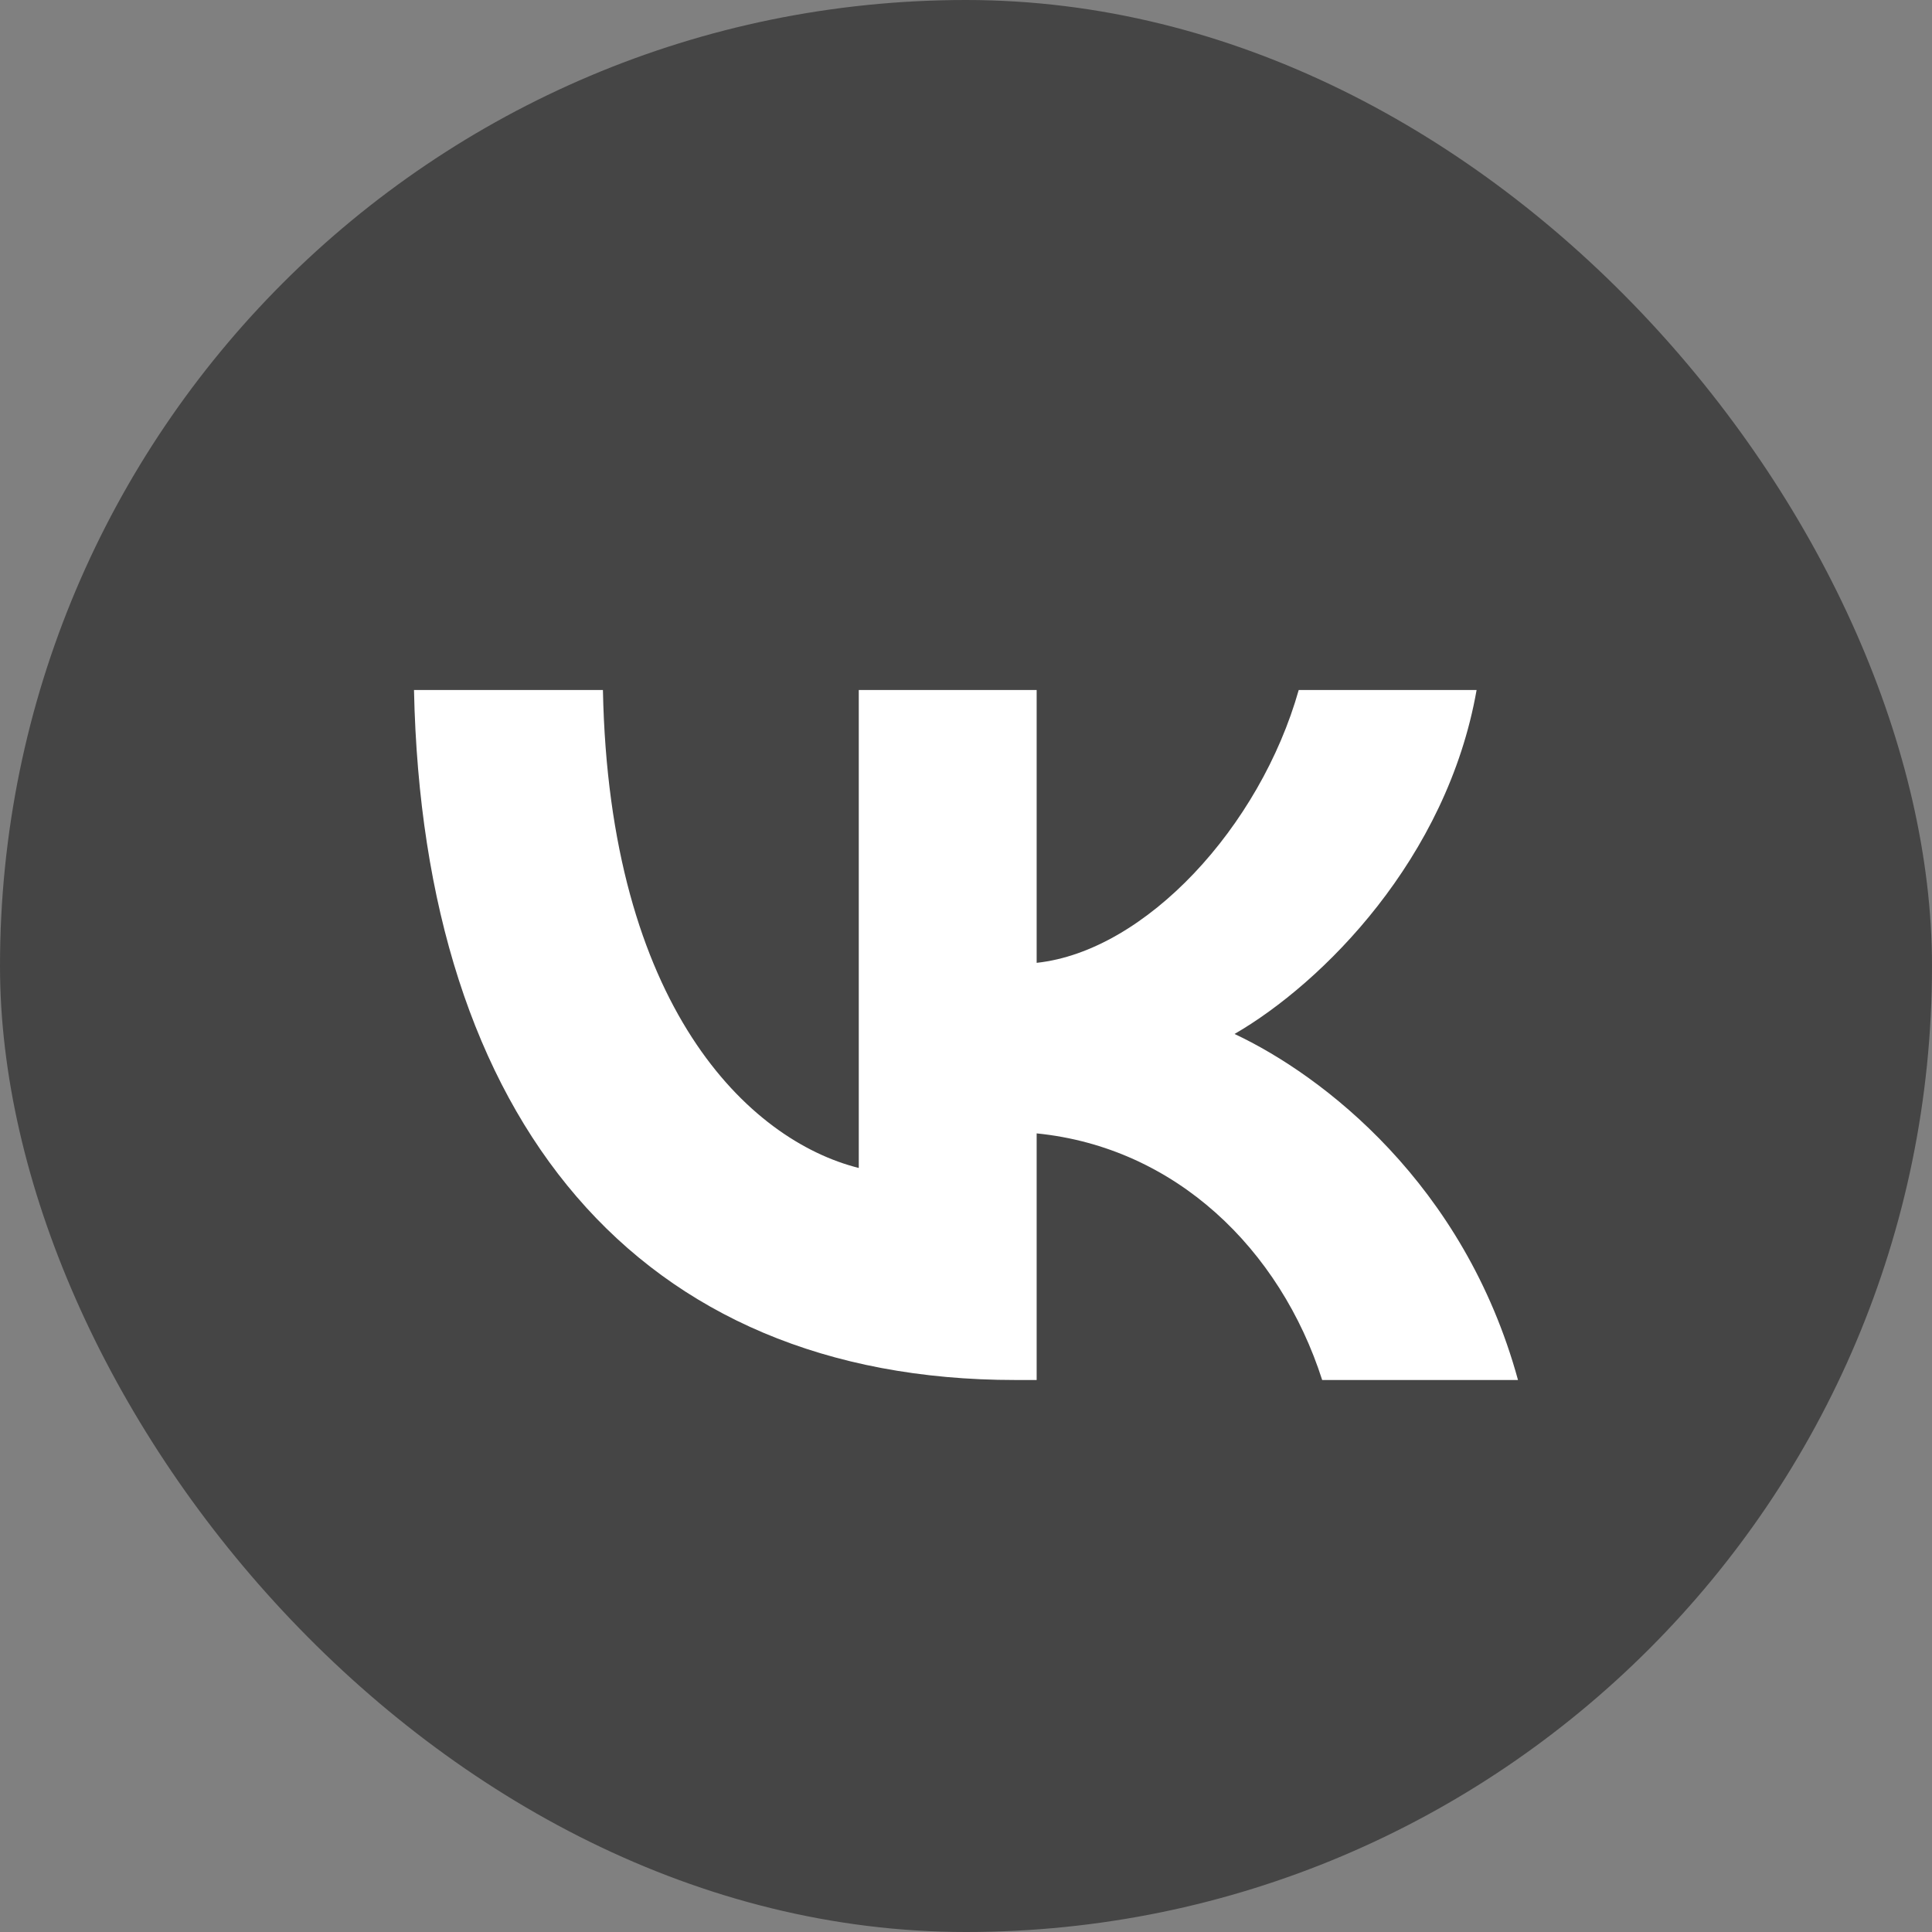
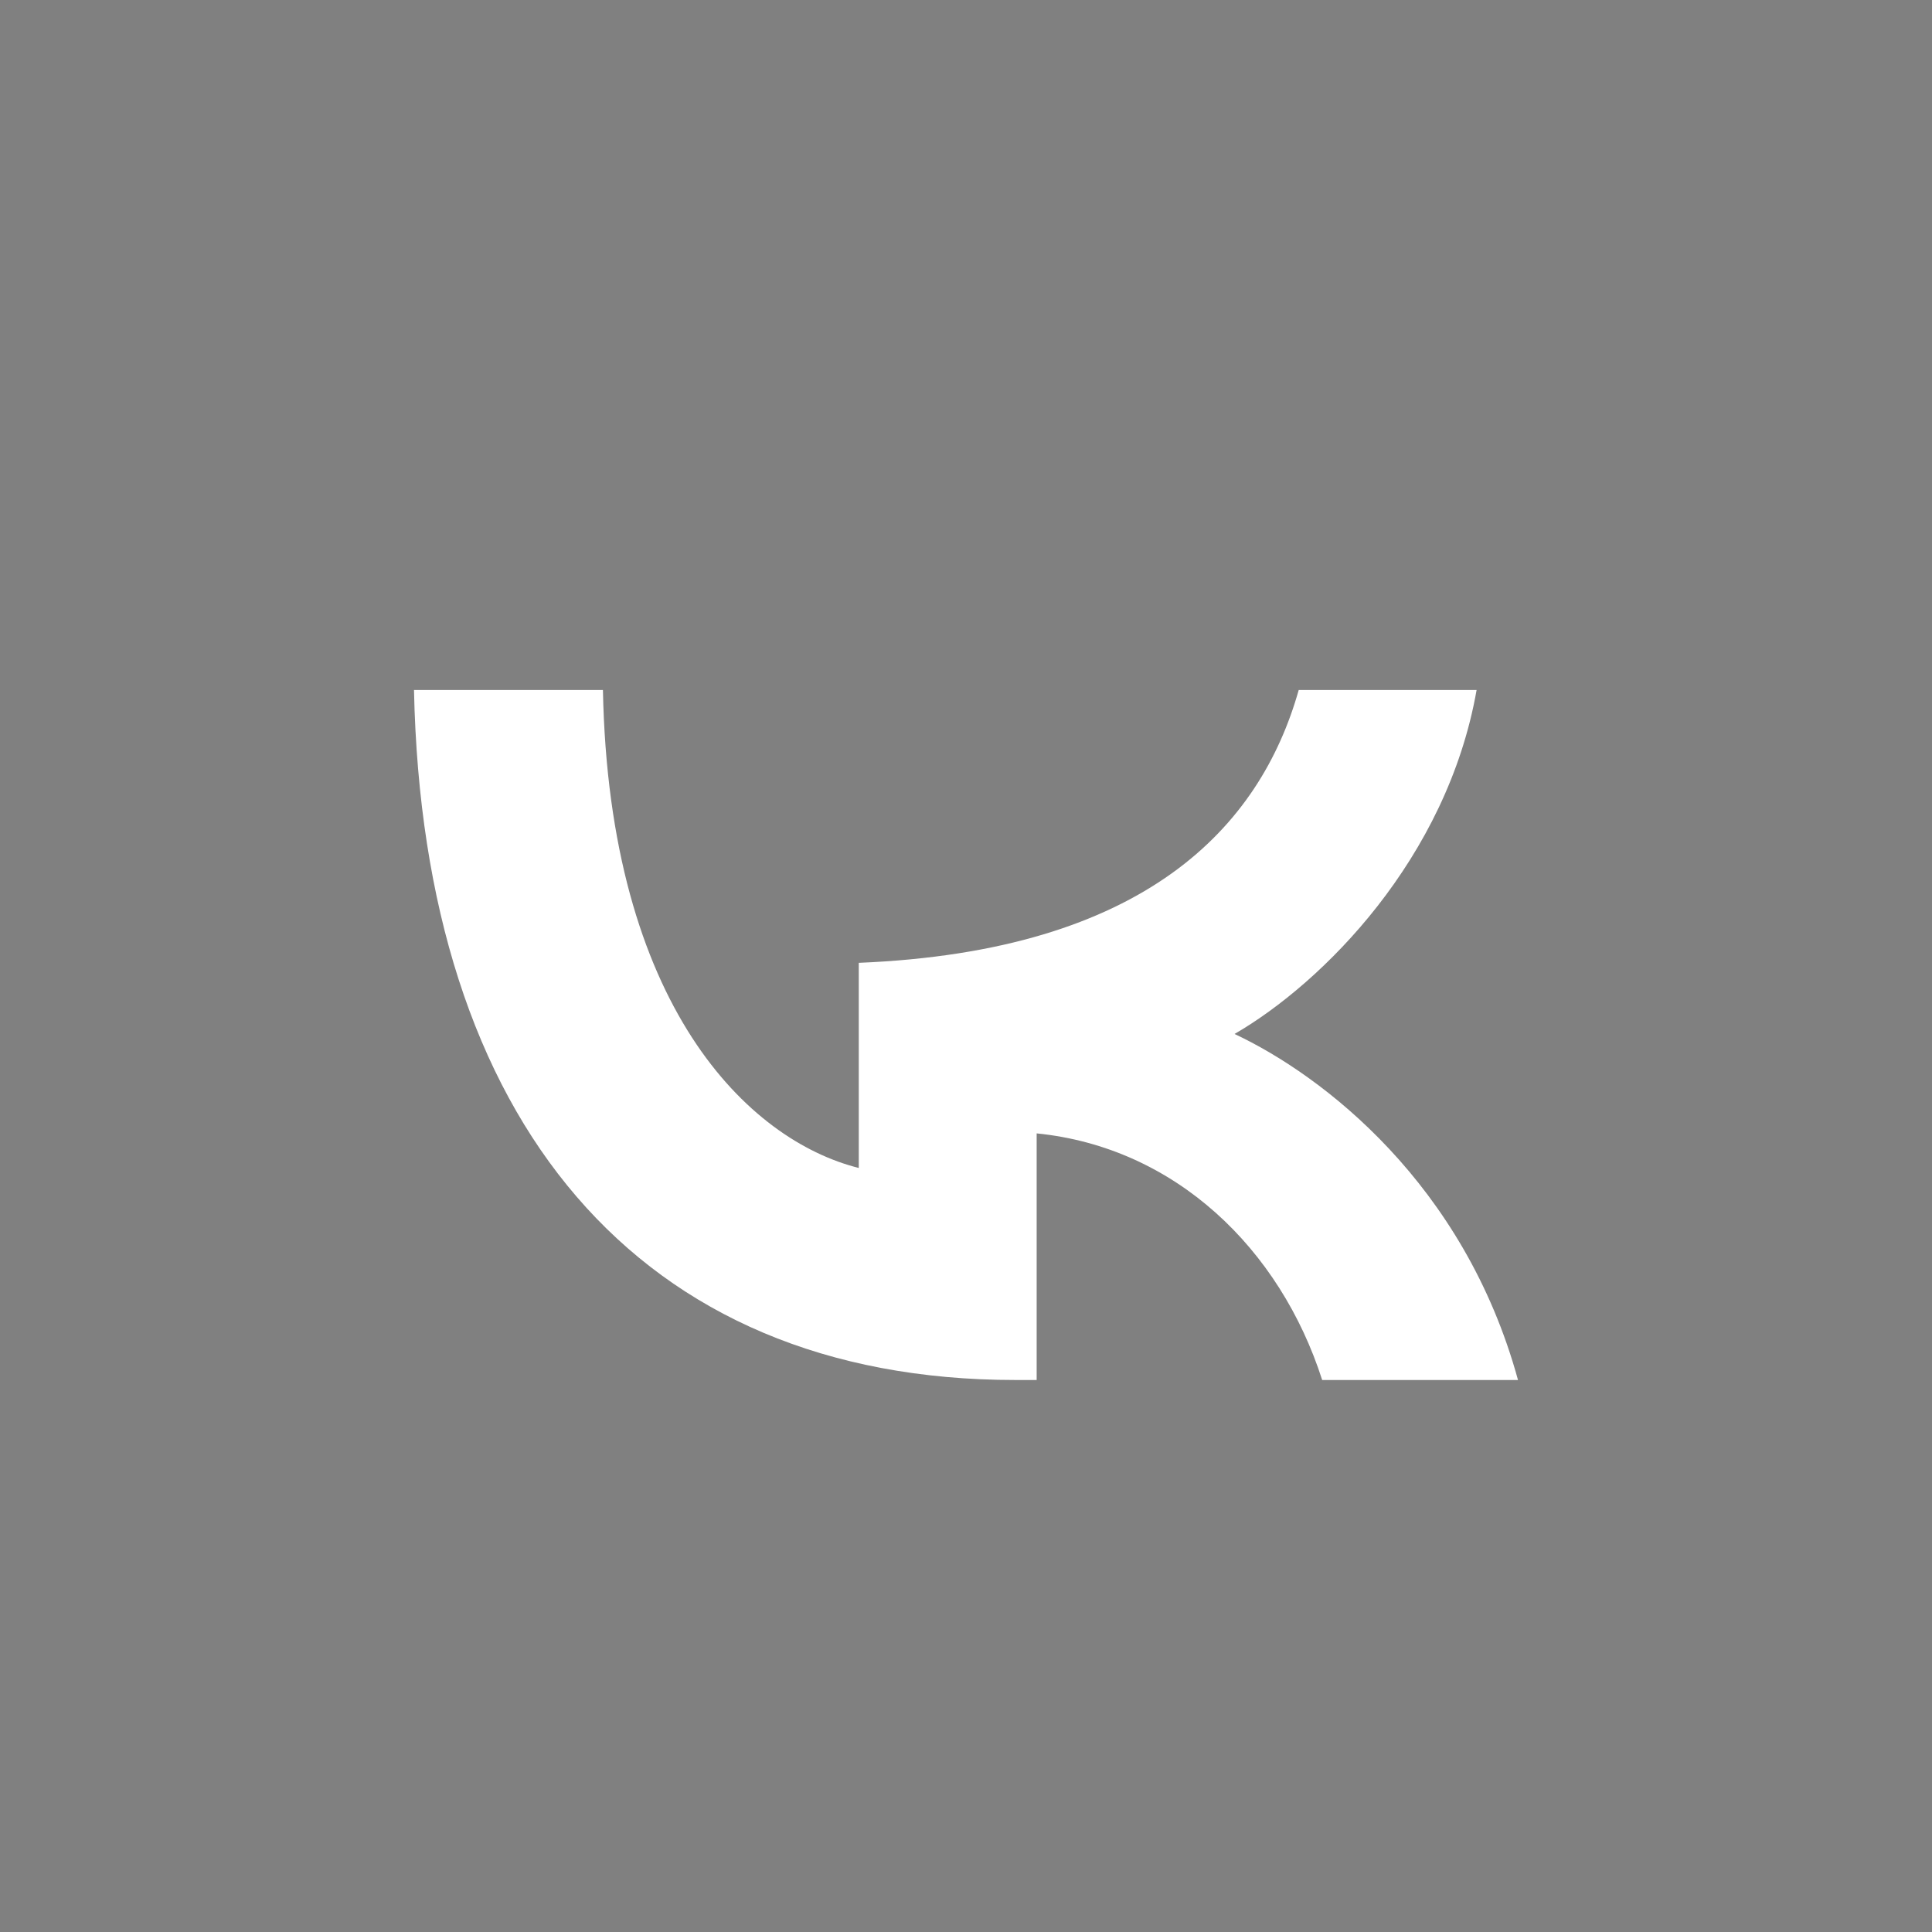
<svg xmlns="http://www.w3.org/2000/svg" width="28" height="28" viewBox="0 0 28 28" fill="none">
  <rect x="0" y="0" width="28" height="28" fill="#808080" stroke="none" />
-   <rect width="28" height="28" rx="14" fill="#1E1E1E" fill-opacity="0.6" />
-   <path d="M14.714 20C9.248 20 6.13 16.246 6 10H8.738C8.828 14.585 10.847 16.526 12.446 16.927V10L15.024 10V13.954C16.603 13.784 18.262 11.982 18.822 10H21.4C20.971 12.442 19.172 14.244 17.892 14.985C19.172 15.586 21.221 17.157 22 20H19.162C18.552 18.098 17.033 16.627 15.024 16.426L15.024 20H14.714Z" fill="white" />
+   <path d="M14.714 20C9.248 20 6.13 16.246 6 10H8.738C8.828 14.585 10.847 16.526 12.446 16.927V10V13.954C16.603 13.784 18.262 11.982 18.822 10H21.4C20.971 12.442 19.172 14.244 17.892 14.985C19.172 15.586 21.221 17.157 22 20H19.162C18.552 18.098 17.033 16.627 15.024 16.426L15.024 20H14.714Z" fill="white" />
</svg>